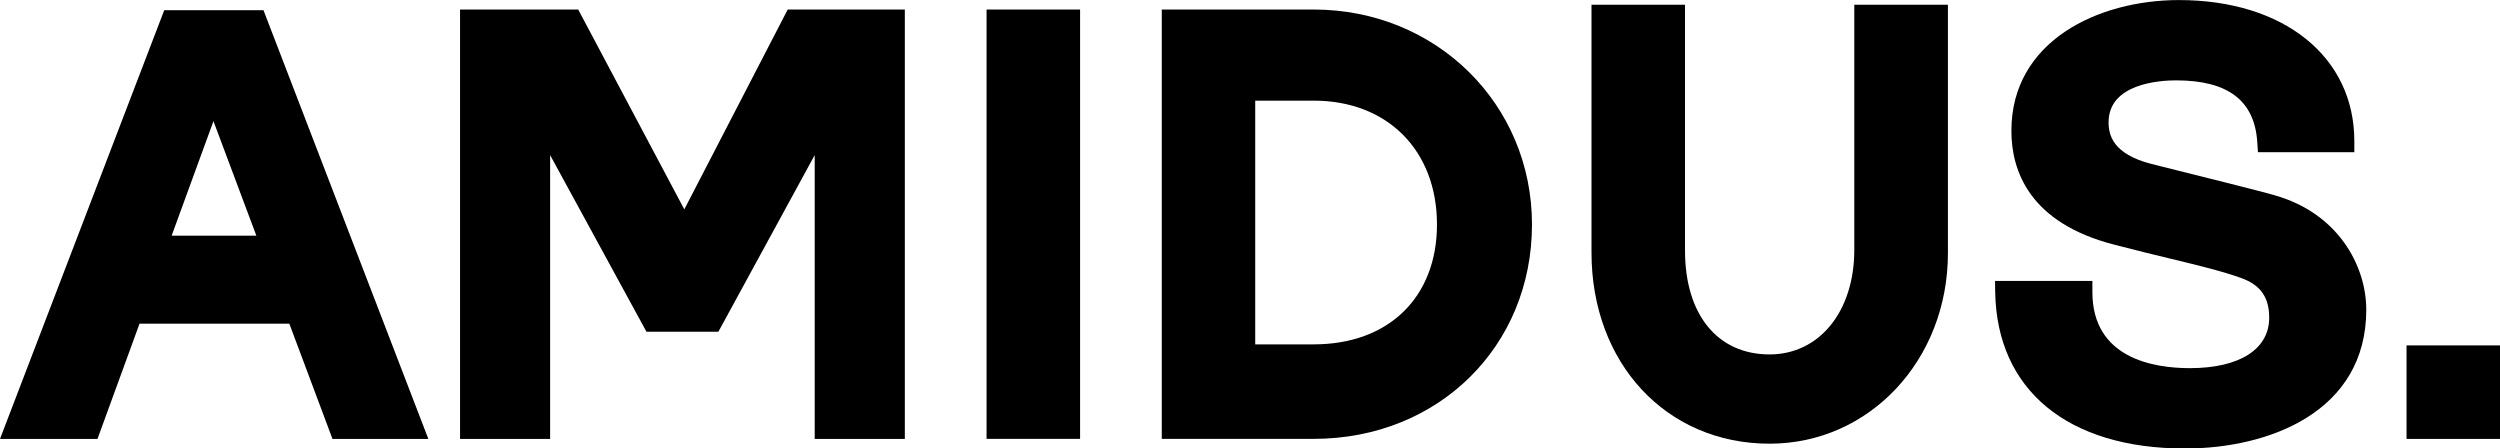
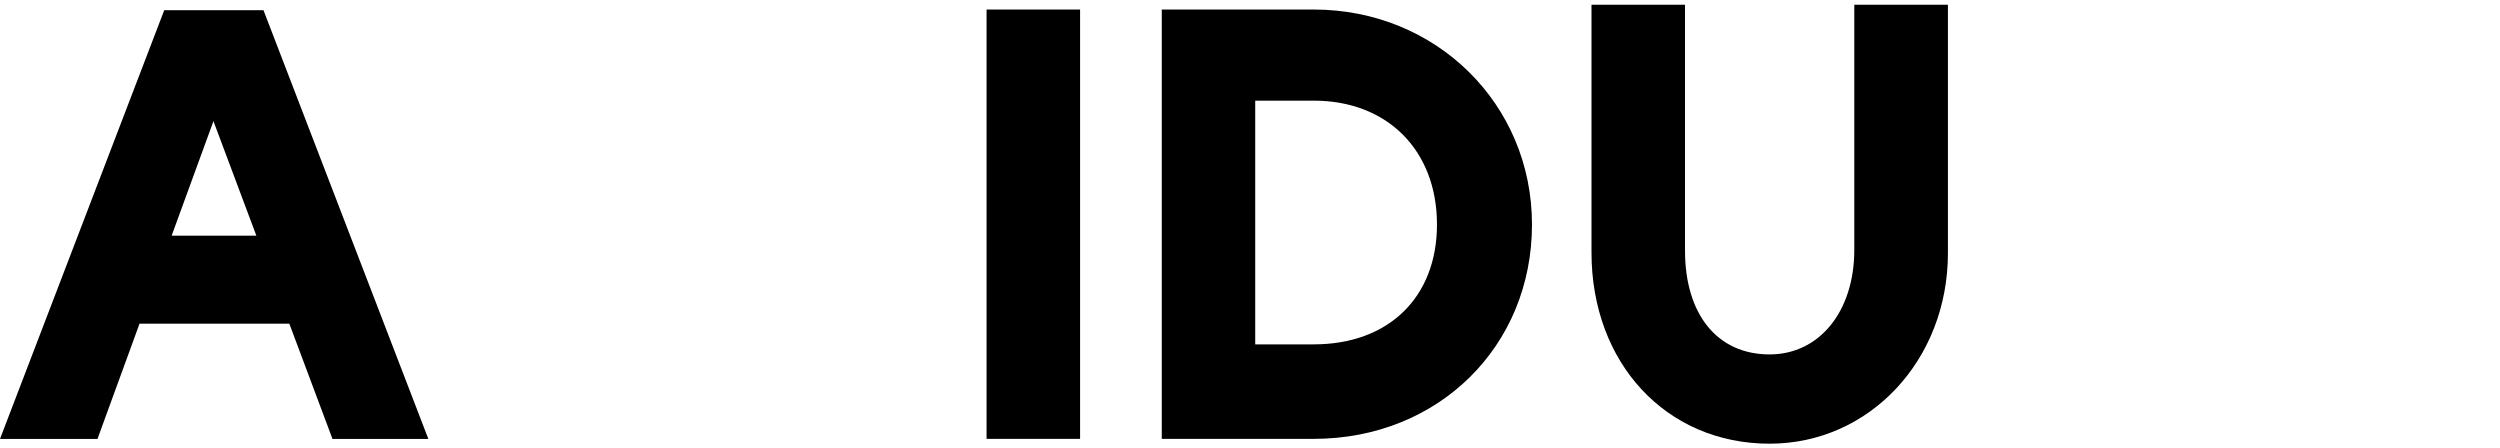
<svg xmlns="http://www.w3.org/2000/svg" id="_レイヤー_2" viewBox="0 0 435.22 78.07">
  <defs>
    <style>.cls-1{fill:#000;stroke-width:0px;}</style>
  </defs>
  <g id="_レイヤー_1-2">
-     <path class="cls-1" d="M396.04,34h0c-2.88-.81-12.71-3.27-17.99-4.58-1.89-.47-3.24-.81-3.55-.89-6.65-1.73-7.42-4.97-7.42-7.25,0-6.76,8.98-7.29,11.74-7.29,9.02,0,13.65,3.5,14.14,10.7l.12,1.8h16.78v-1.93c0-14.68-12.27-24.55-30.53-24.55-14.05,0-29.17,7.12-29.17,22.76,0,6.94,3.11,16.02,17.93,19.83,3.72.97,6.99,1.76,9.88,2.46,5,1.21,8.96,2.17,12.19,3.34,3.37,1.21,4.88,3.35,4.88,6.91,0,5.5-5.17,8.78-13.82,8.78-6.33,0-16.96-1.72-16.96-13.25v-1.93h-16.95s.03,1.97.03,1.97c.3,17.03,12.65,27.2,33.03,27.2,14.56,0,31.57-6.33,31.57-24.16,0-7.67-4.92-16.8-15.91-19.91Z" />
-     <rect class="cls-1" x="418.95" y="60.13" width="16.28" height="16.28" />
-     <polygon class="cls-1" points="137.13 1.66 119.13 36.45 100.66 1.66 80.09 1.66 80.09 76.41 95.77 76.41 95.77 27 112.54 57.75 125.06 57.75 141.83 27 141.83 76.41 157.52 76.41 157.52 1.66 137.13 1.66" />
    <rect class="cls-1" x="171.75" y="1.66" width="16.28" height="74.74" />
    <path class="cls-1" d="M228.7,1.66h-26.45s0,74.74,0,74.74h26.45c21.66,0,38-16.05,38-37.32,0-20.98-16.69-37.42-38-37.42ZM228.7,17.52c12.83,0,21.46,8.66,21.46,21.56,0,12.68-8.42,20.87-21.46,20.87h-10.18s0-42.43,0-42.43h10.18Z" />
    <path class="cls-1" d="M45.87,1.78h-17.28S0,76.41,0,76.41h16.97s7.32-20.06,7.32-20.06h26.08s7.51,20.06,7.51,20.06h16.69S45.87,1.78,45.87,1.78ZM44.63,41.03h-14.75s7.28-19.94,7.28-19.94l7.47,19.94Z" />
    <path class="cls-1" d="M322.81.82s0,33.91,0,42.69c0,10.71-6.08,18.19-14.75,18.19-9.07,0-14.72-6.93-14.72-18.08,0-8.4,0-42.8,0-42.8h-16.28s0,27.59,0,43.13c0,19.29,13.02,33.29,31,33.29,17.41,0,31.05-14.58,31.05-33.18V.82s-16.29,0-16.29,0Z" />
  </g>
</svg>